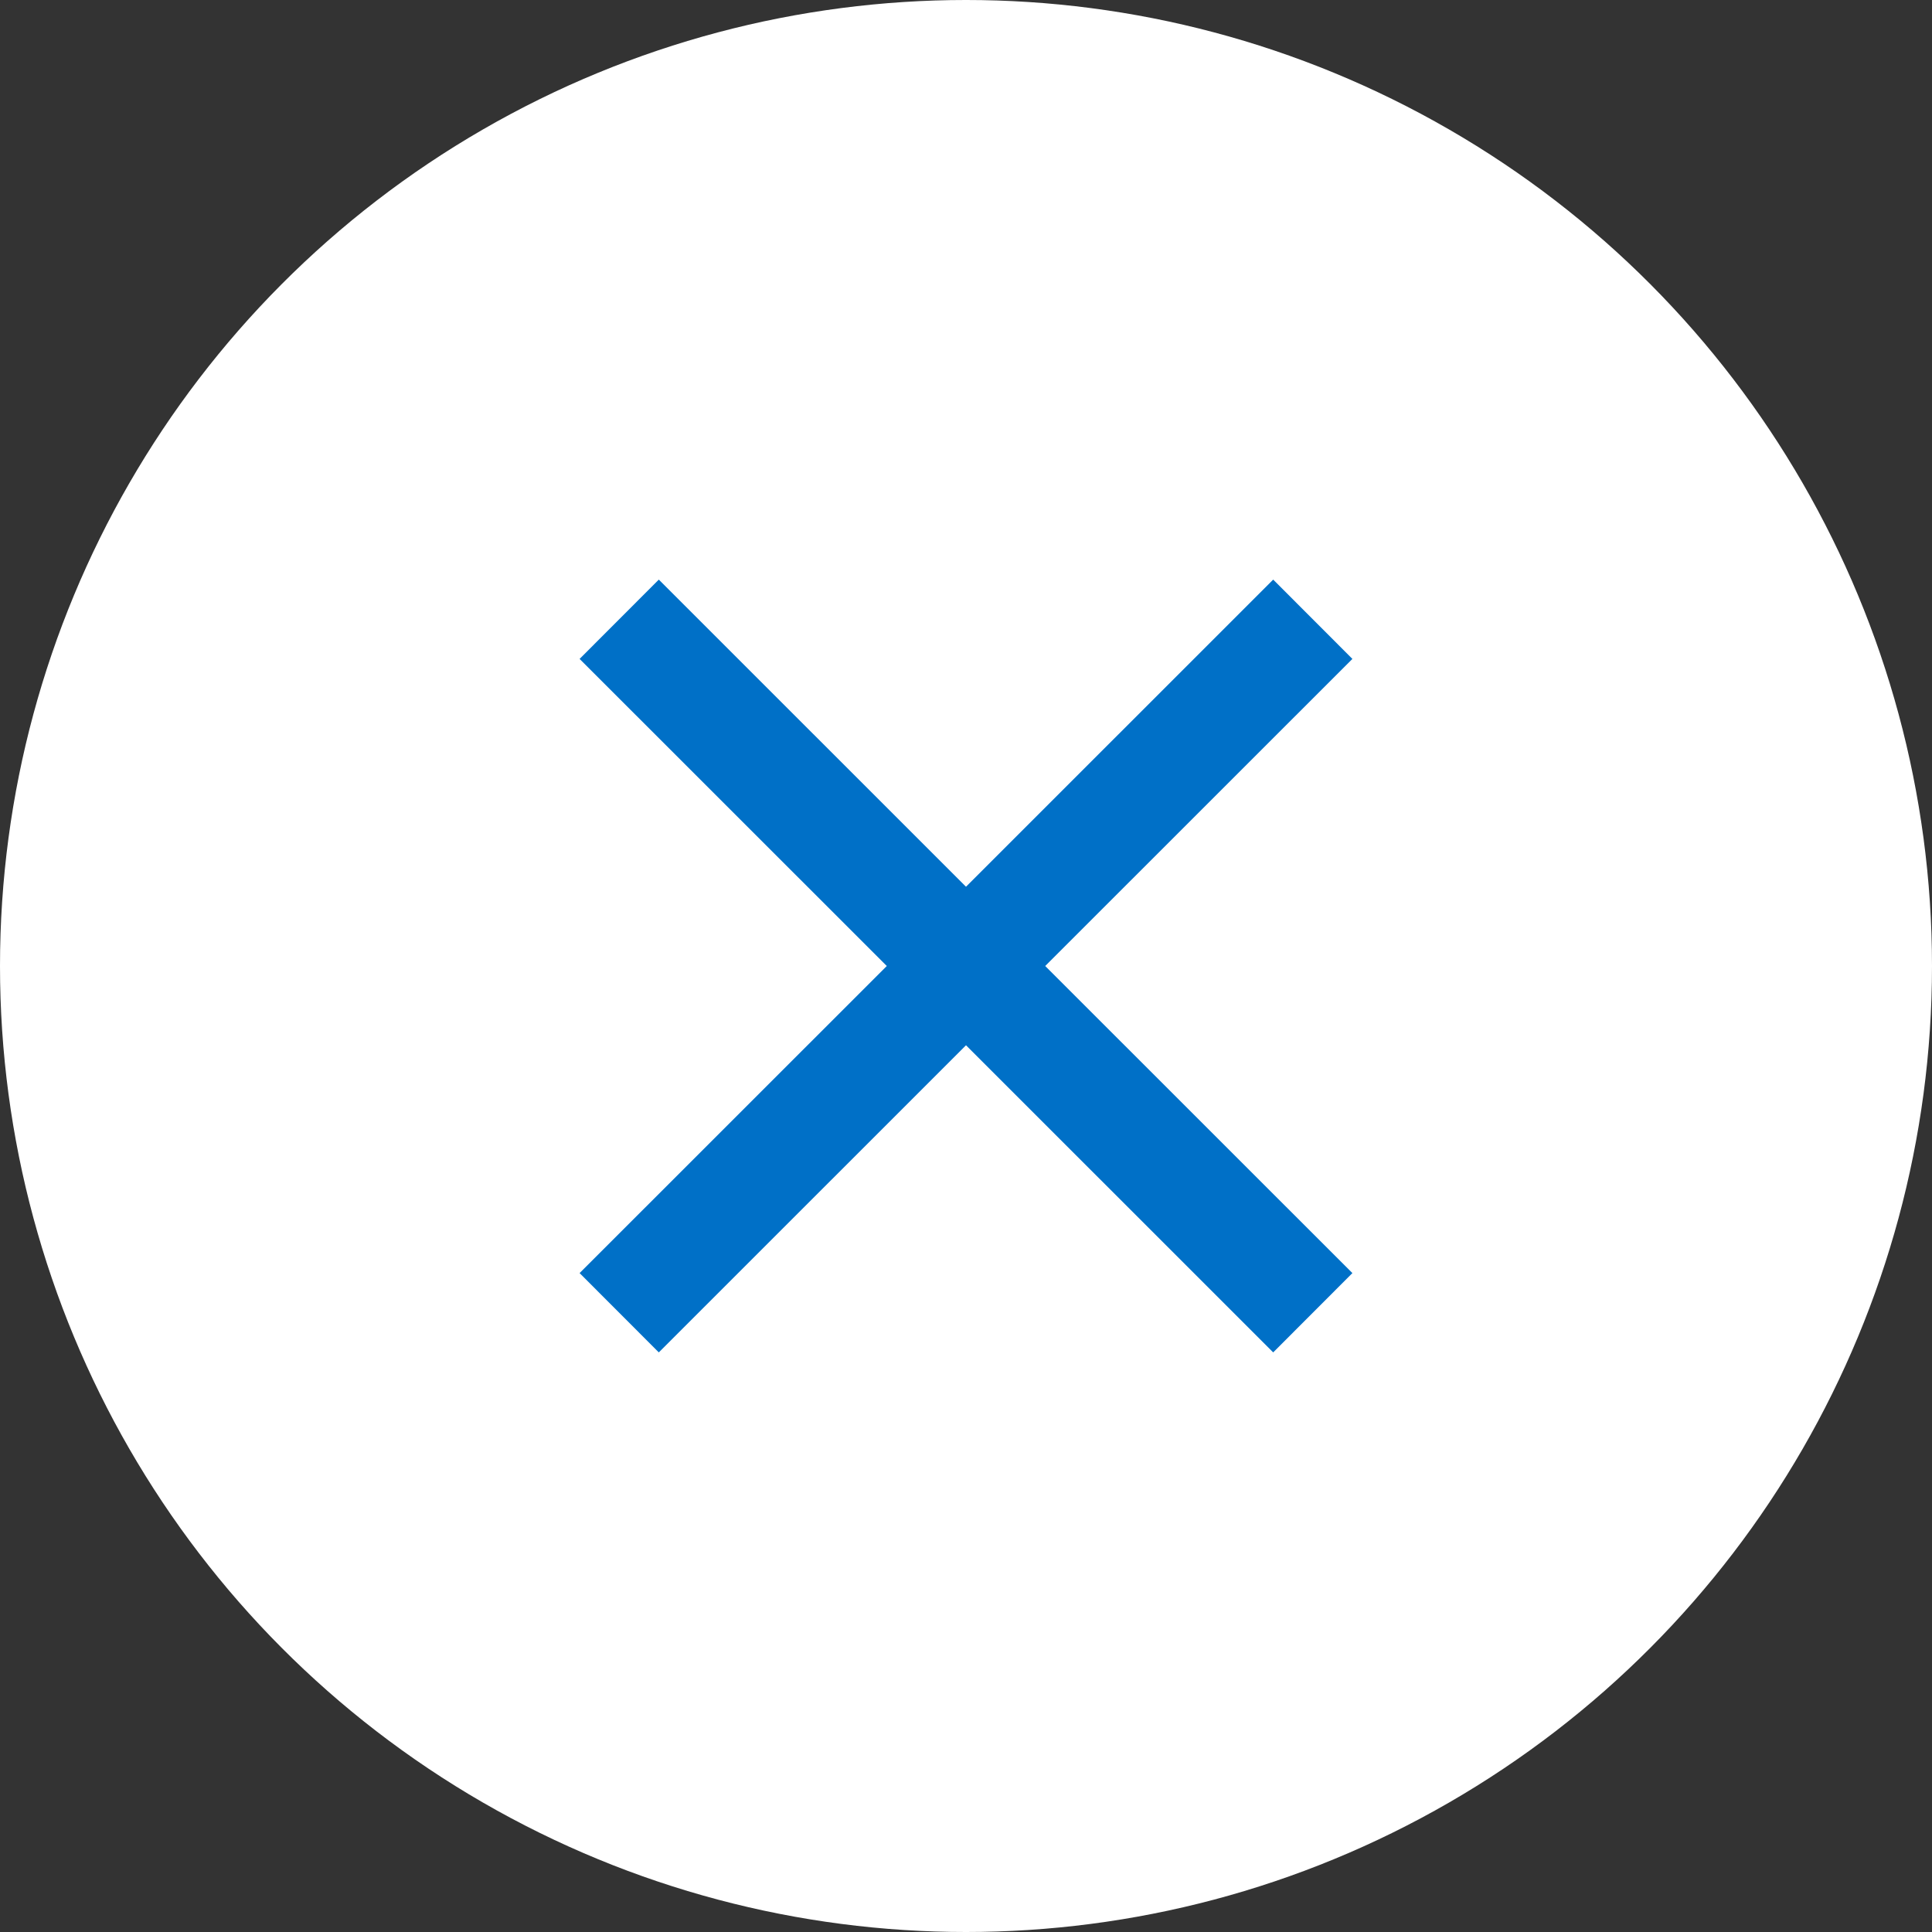
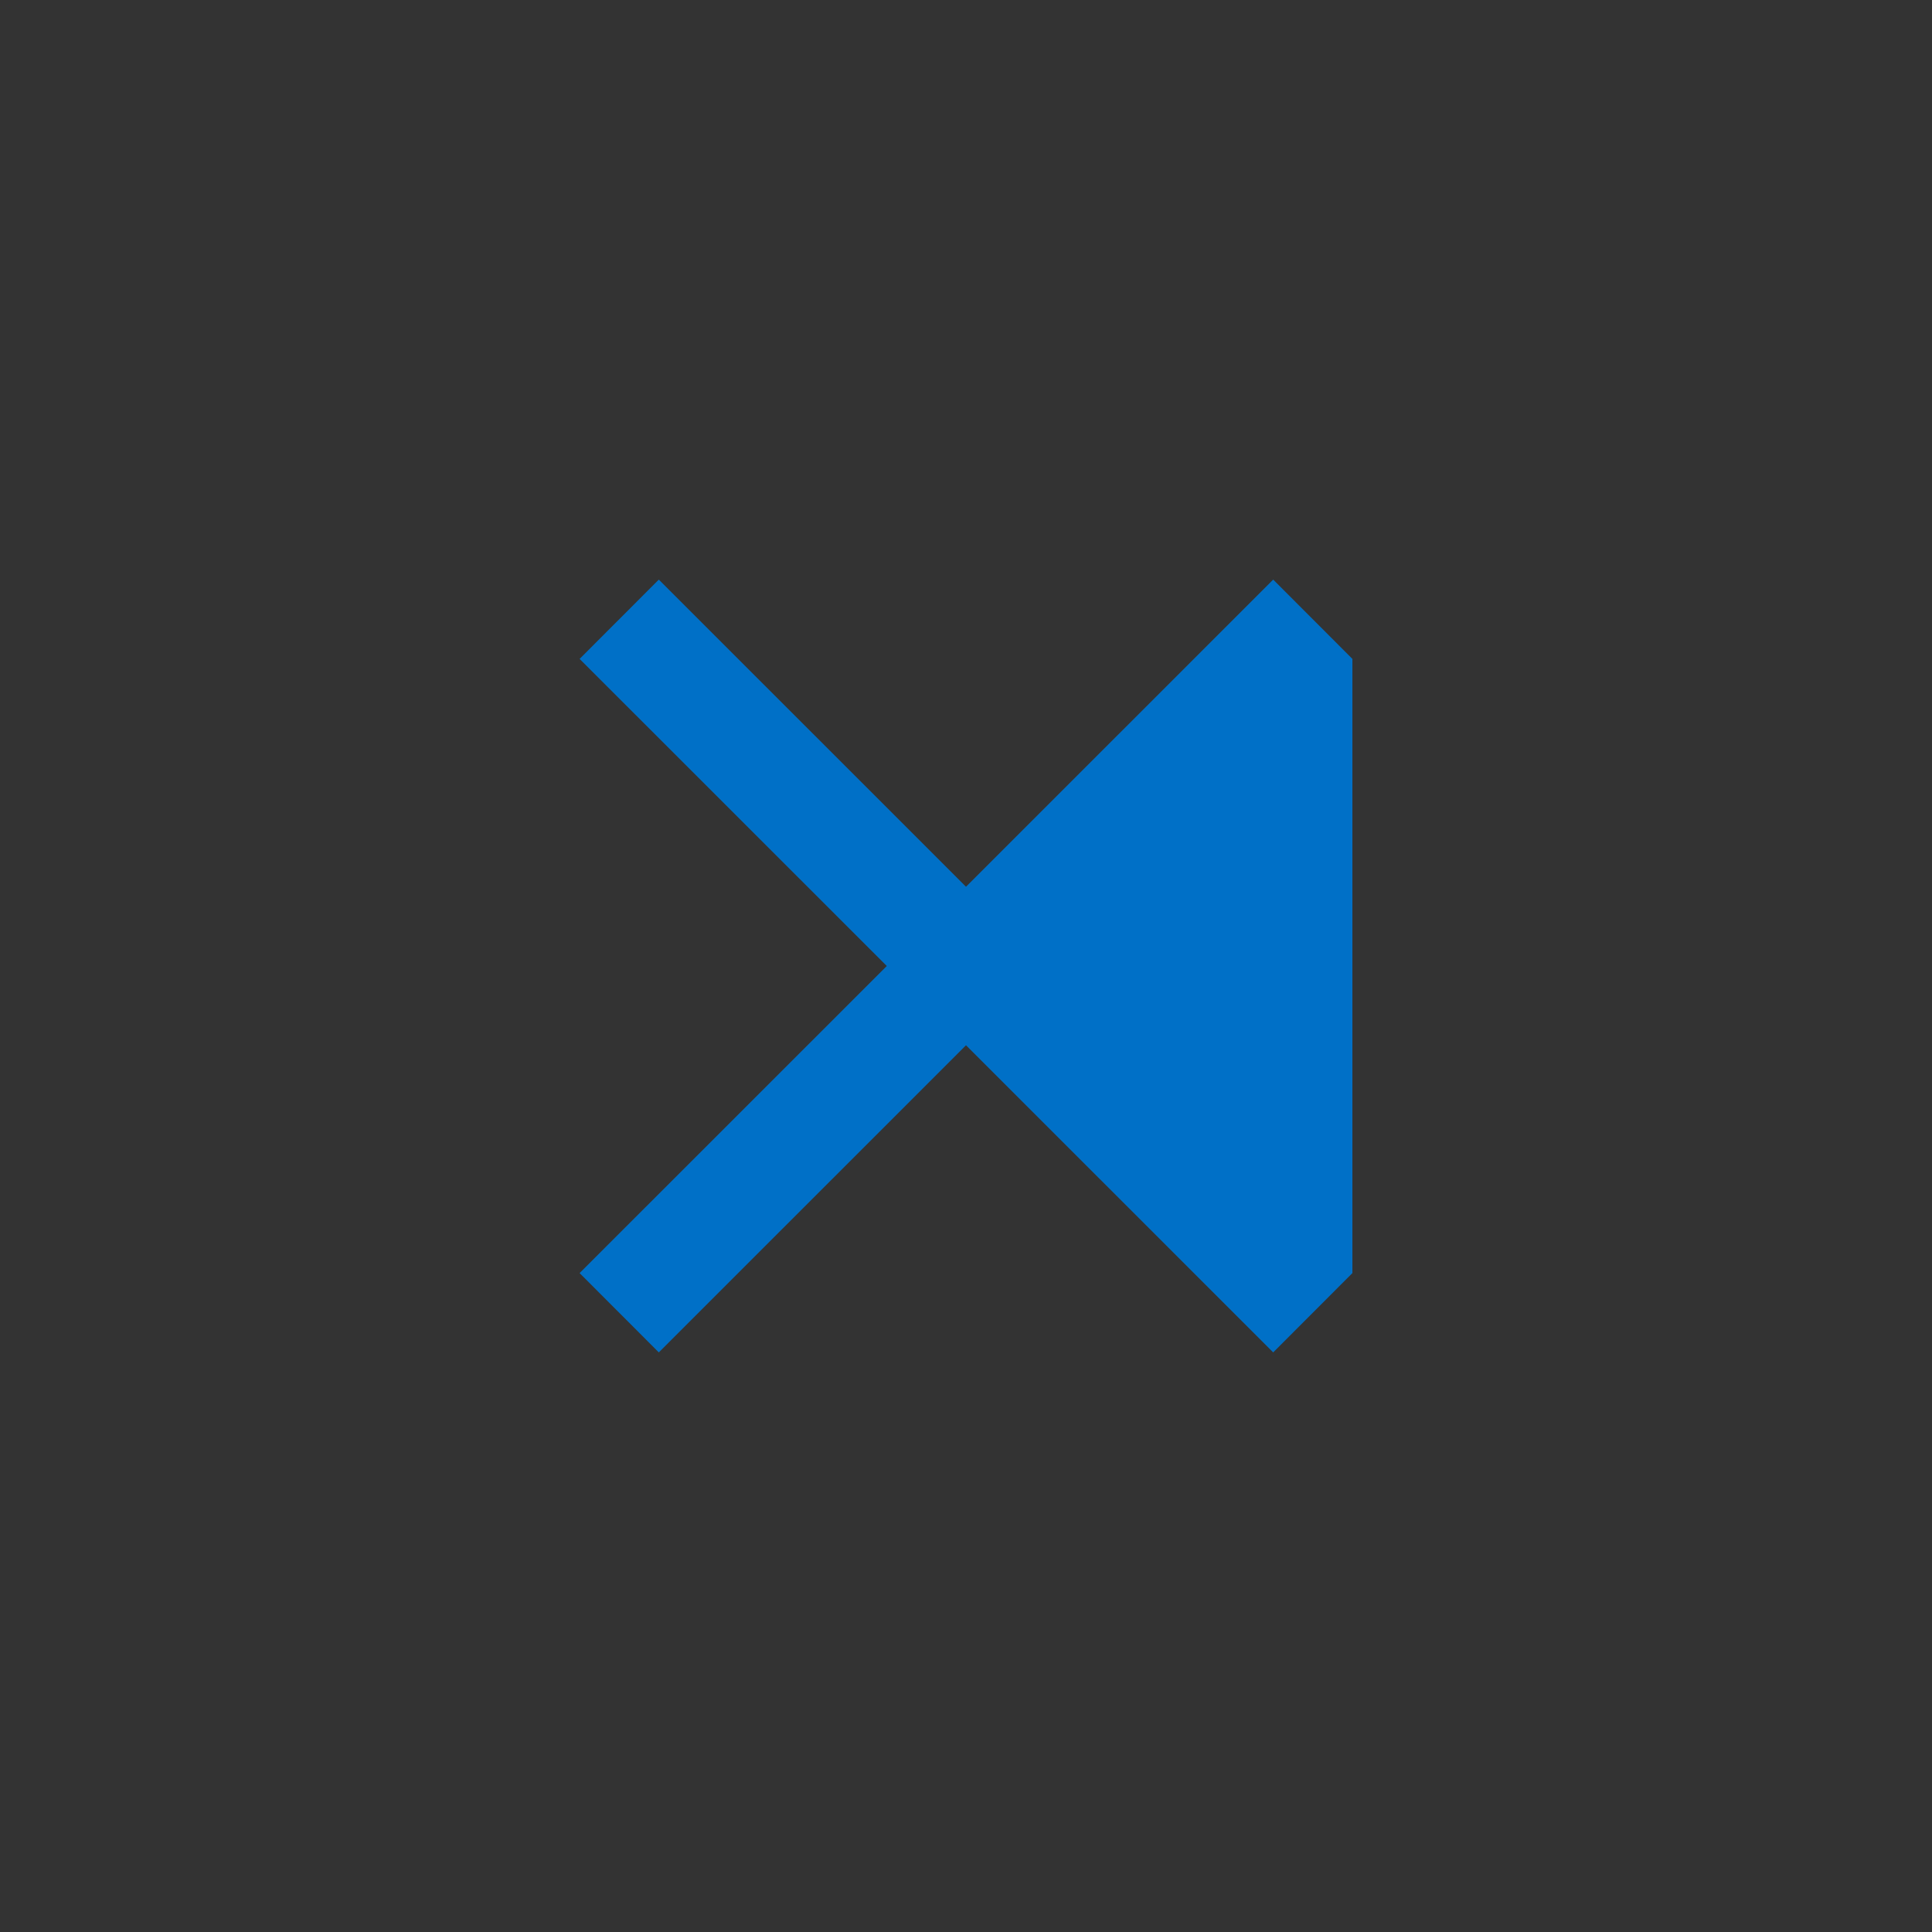
<svg xmlns="http://www.w3.org/2000/svg" id="icon_close_btn.svg" width="40" height="40" viewBox="0 0 40 40">
  <rect x="0" y="0" width="40" height="40" fill="#333333" stroke="none" />
  <defs>
    <style>
      .cls-1 {
        fill: #fff;
      }

      .cls-2 {
        fill: #0070c7;
        fill-rule: evenodd;
      }
    </style>
  </defs>
-   <circle id="楕円形_695" data-name="楕円形 695" class="cls-1" cx="20" cy="20" r="20" />
-   <path id="close" class="cls-2" d="M1343,344.642L1341.36,343l-6.36,6.359L1328.64,343l-1.64,1.642,6.36,6.358-6.36,6.358,1.64,1.642,6.36-6.359,6.36,6.359,1.64-1.642L1336.64,351Z" transform="translate(-1315 -331)" />
+   <path id="close" class="cls-2" d="M1343,344.642L1341.36,343l-6.36,6.359L1328.64,343l-1.64,1.642,6.36,6.358-6.36,6.358,1.64,1.642,6.36-6.359,6.36,6.359,1.64-1.642Z" transform="translate(-1315 -331)" />
</svg>